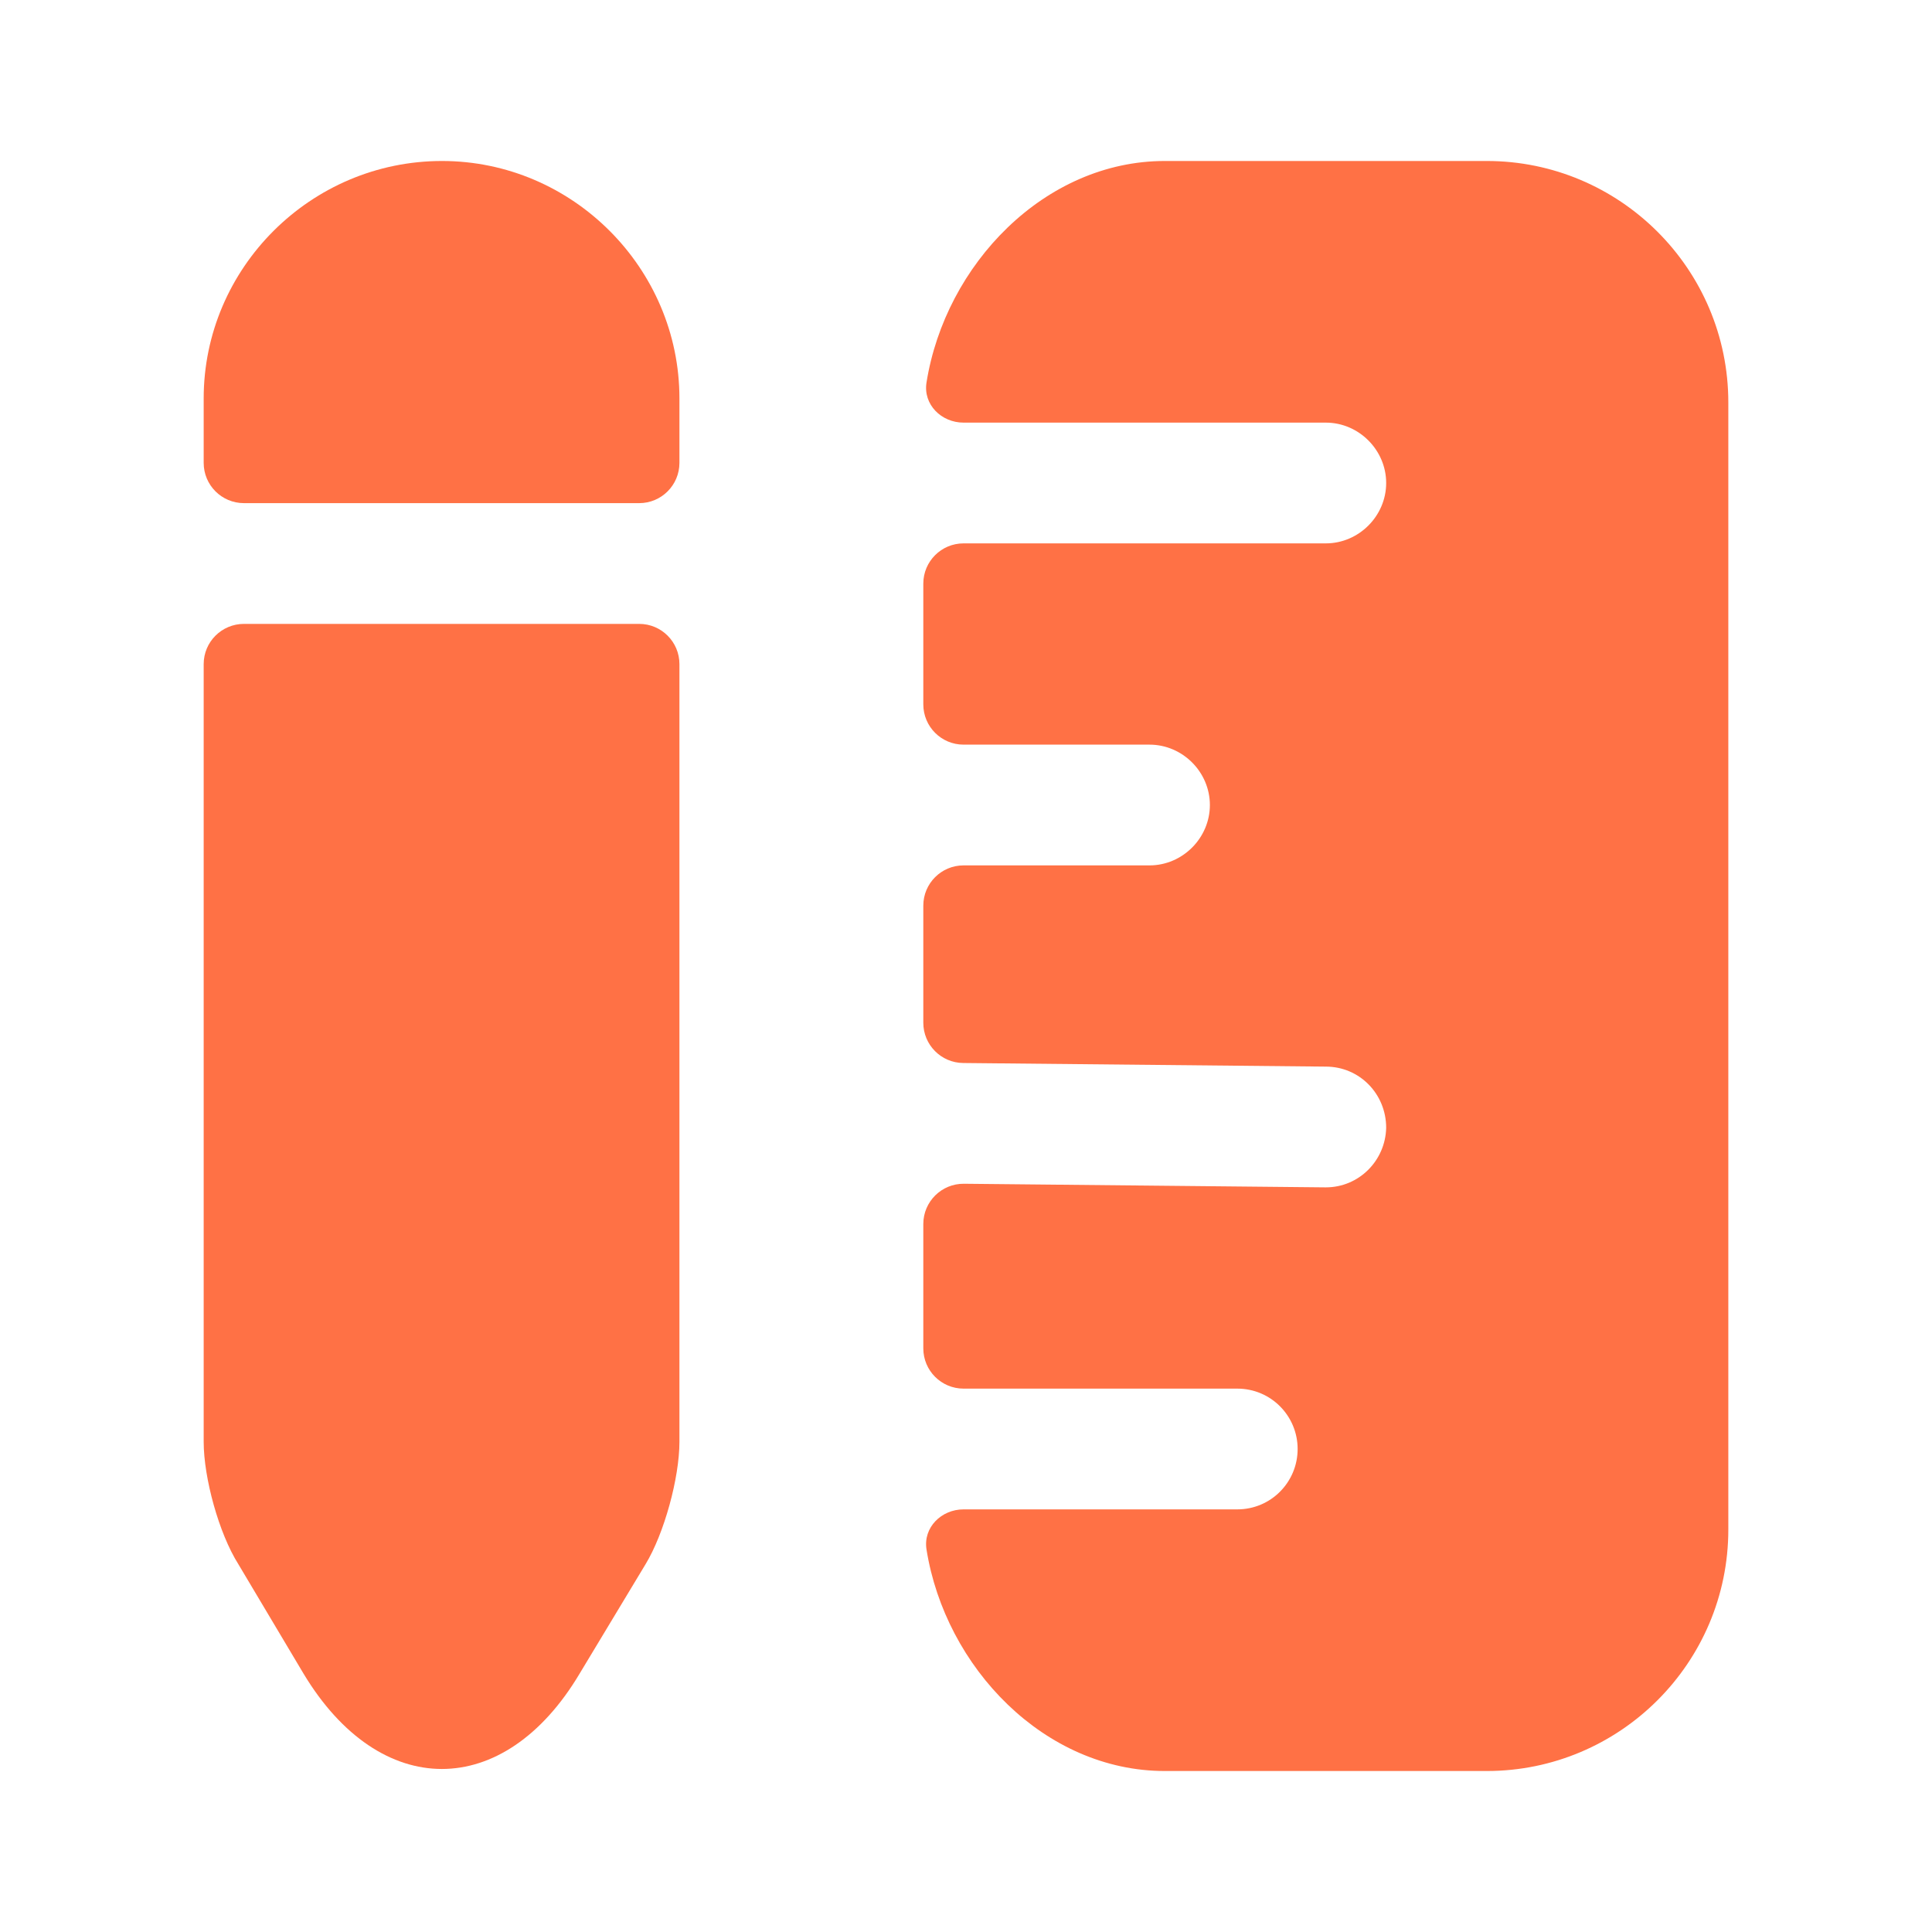
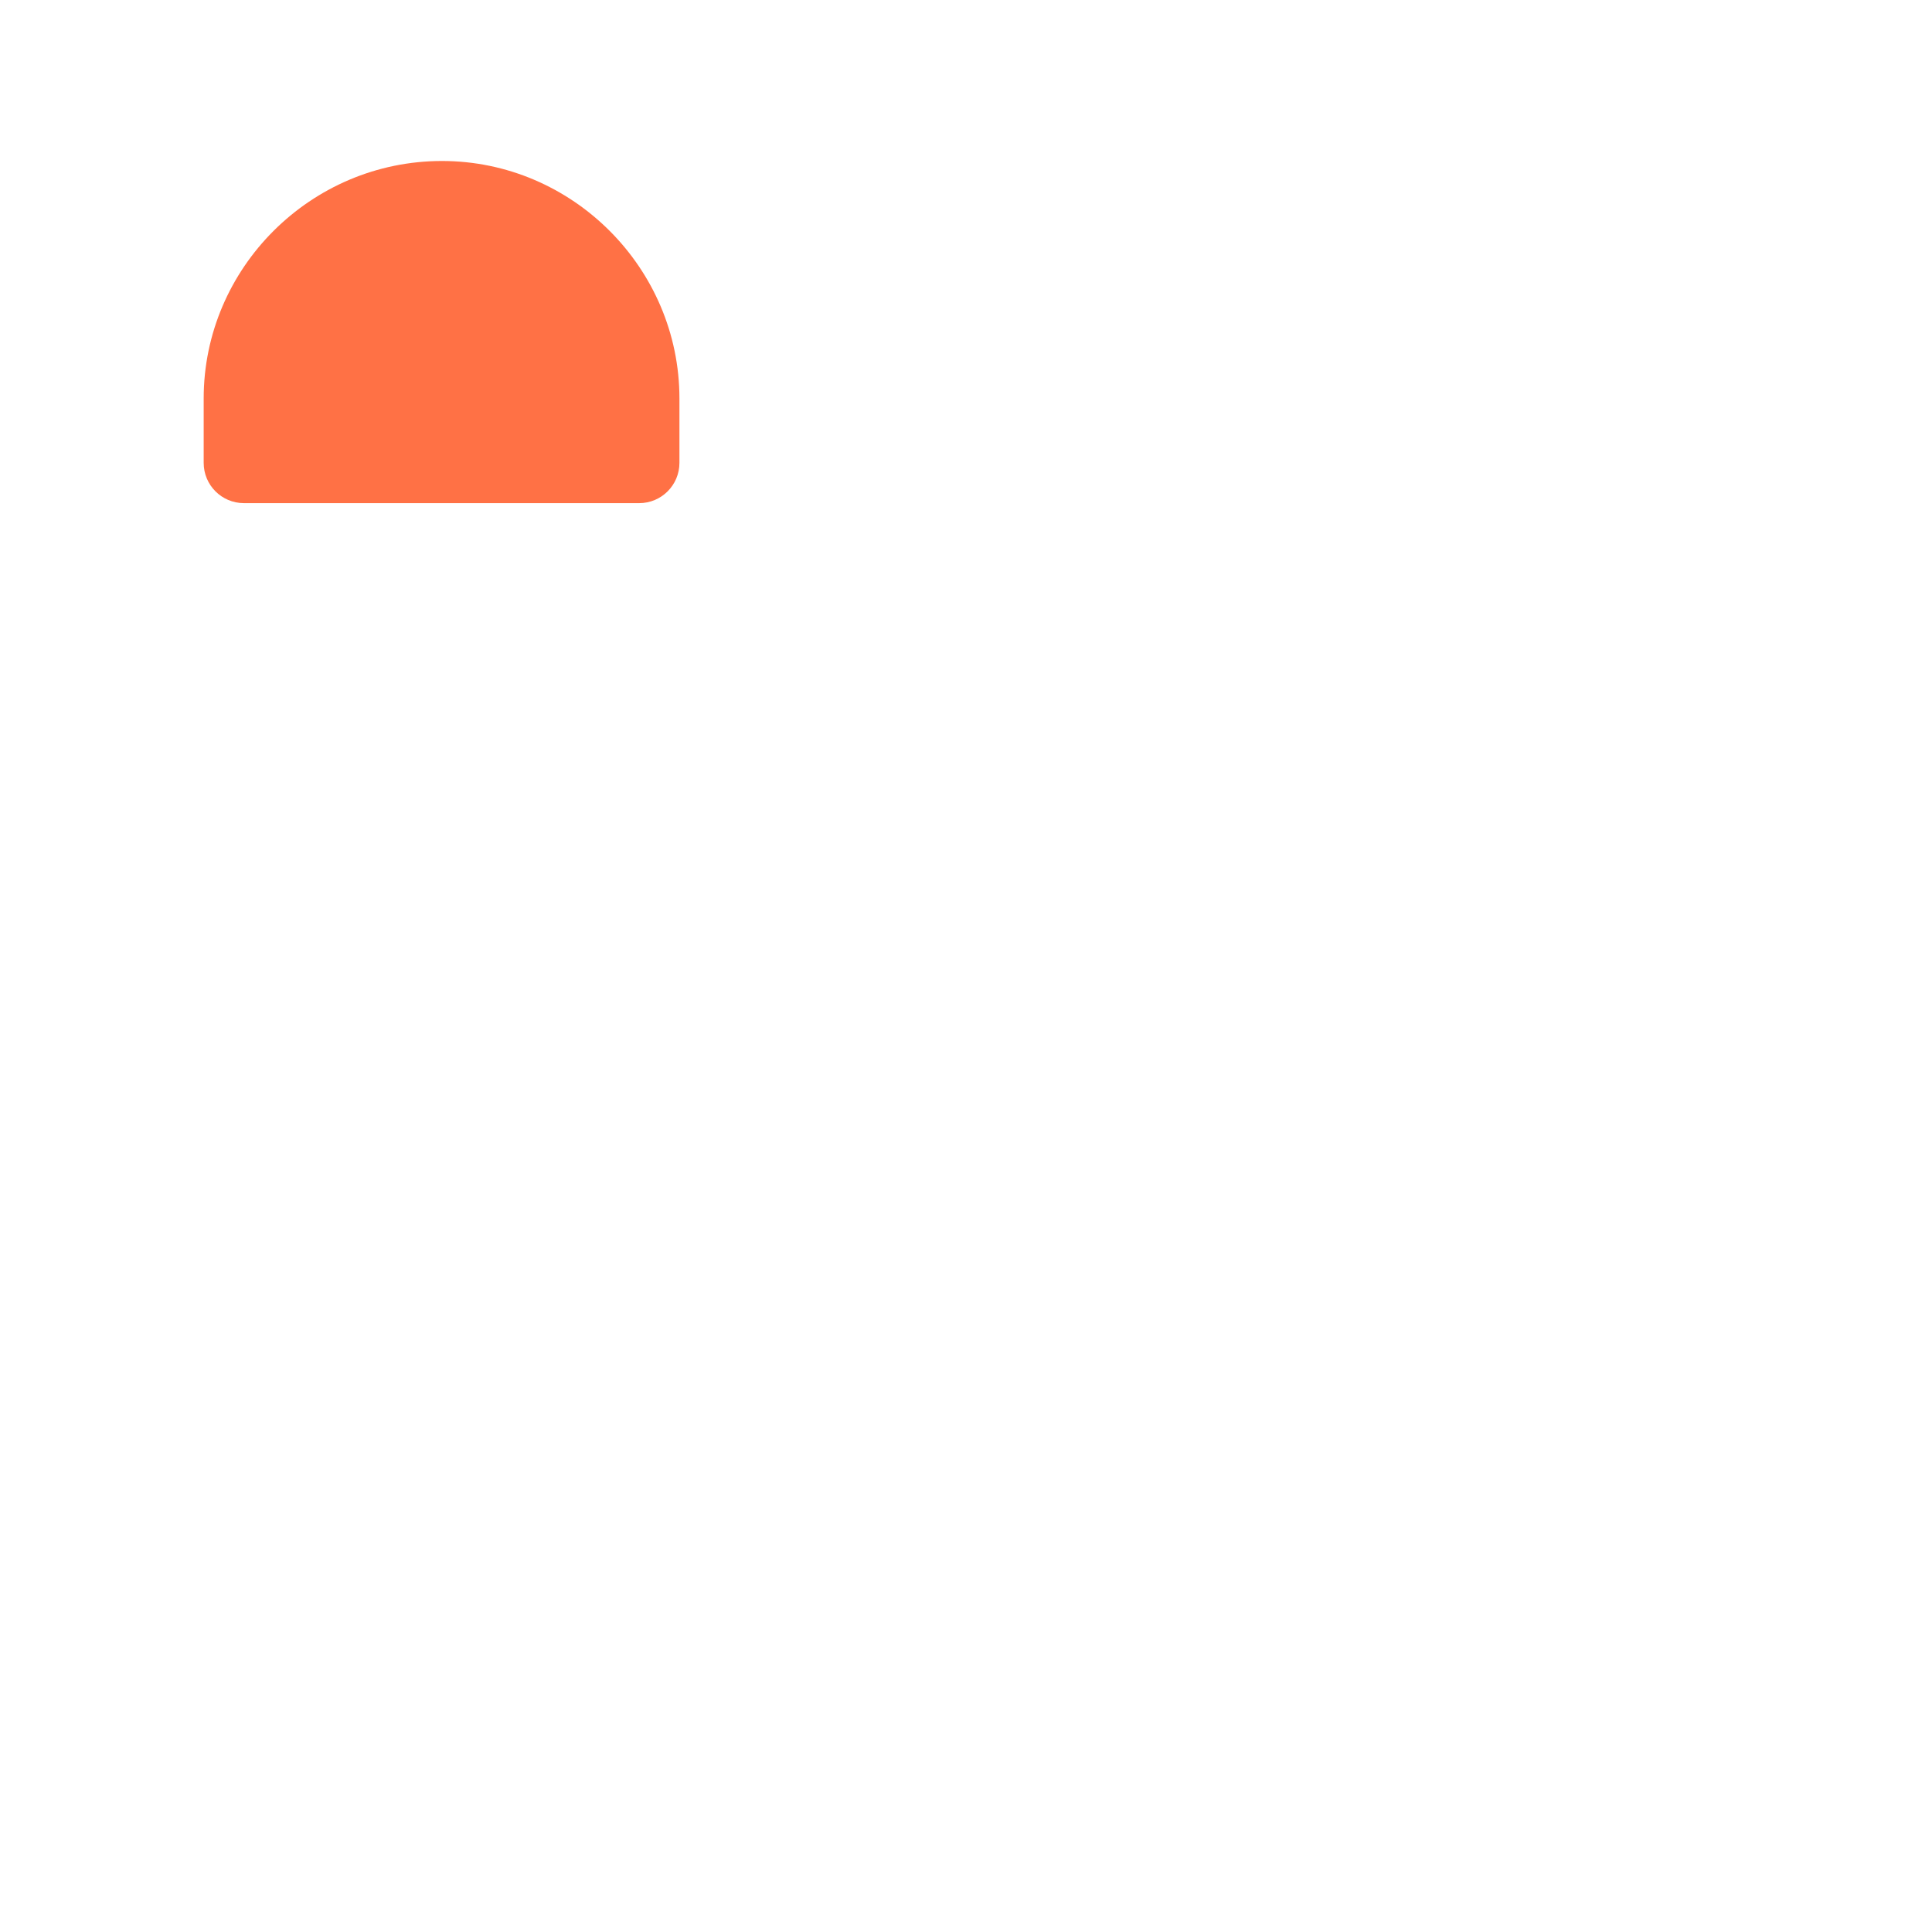
<svg xmlns="http://www.w3.org/2000/svg" width="52" height="52" viewBox="0 0 52 52" fill="none">
-   <path d="M40.018 4.333H31.351C28.117 4.333 25.443 7.119 24.937 10.296C24.843 10.887 25.336 11.375 25.934 11.375H35.684C36.573 11.375 37.309 12.112 37.309 13C37.309 13.888 36.573 14.625 35.684 14.625H25.934C25.336 14.625 24.851 15.11 24.851 15.708V18.958C24.851 19.557 25.336 20.042 25.934 20.042H30.939C31.828 20.042 32.564 20.778 32.564 21.667C32.564 22.555 31.828 23.292 30.939 23.292H25.934C25.336 23.292 24.851 23.777 24.851 24.375V27.527C24.851 28.121 25.329 28.605 25.924 28.611L35.684 28.708C36.594 28.708 37.309 29.445 37.309 30.355C37.288 31.243 36.573 31.958 35.684 31.958C35.663 31.958 35.663 31.958 35.663 31.958L25.945 31.861C25.343 31.855 24.851 32.342 24.851 32.944V36.292C24.851 36.89 25.336 37.375 25.934 37.375H33.301C34.211 37.375 34.926 38.112 34.926 39C34.926 39.888 34.211 40.625 33.301 40.625H25.934C25.336 40.625 24.843 41.113 24.937 41.704C25.443 44.881 28.117 47.667 31.351 47.667H40.018C43.593 47.667 46.518 44.763 46.518 41.167V10.833C46.518 7.237 43.593 4.333 40.018 4.333Z" fill="#FF7145" />
  <path d="M18.287 10.725V12.458C18.287 13.057 17.802 13.542 17.204 13.542H6.566C5.967 13.542 5.482 13.057 5.482 12.458V10.725C5.482 7.215 8.364 4.333 11.896 4.333C15.406 4.333 18.287 7.215 18.287 10.725Z" fill="#FF7145" />
-   <path d="M5.482 38.805C5.482 39.78 5.894 41.275 6.414 42.098L8.169 45.045C10.227 48.468 13.564 48.468 15.601 45.045L17.377 42.098C17.876 41.275 18.287 39.78 18.287 38.805V17.875C18.287 17.277 17.802 16.792 17.204 16.792H6.566C5.967 16.792 5.482 17.277 5.482 17.875V38.805Z" fill="#FF7145" />
</svg>